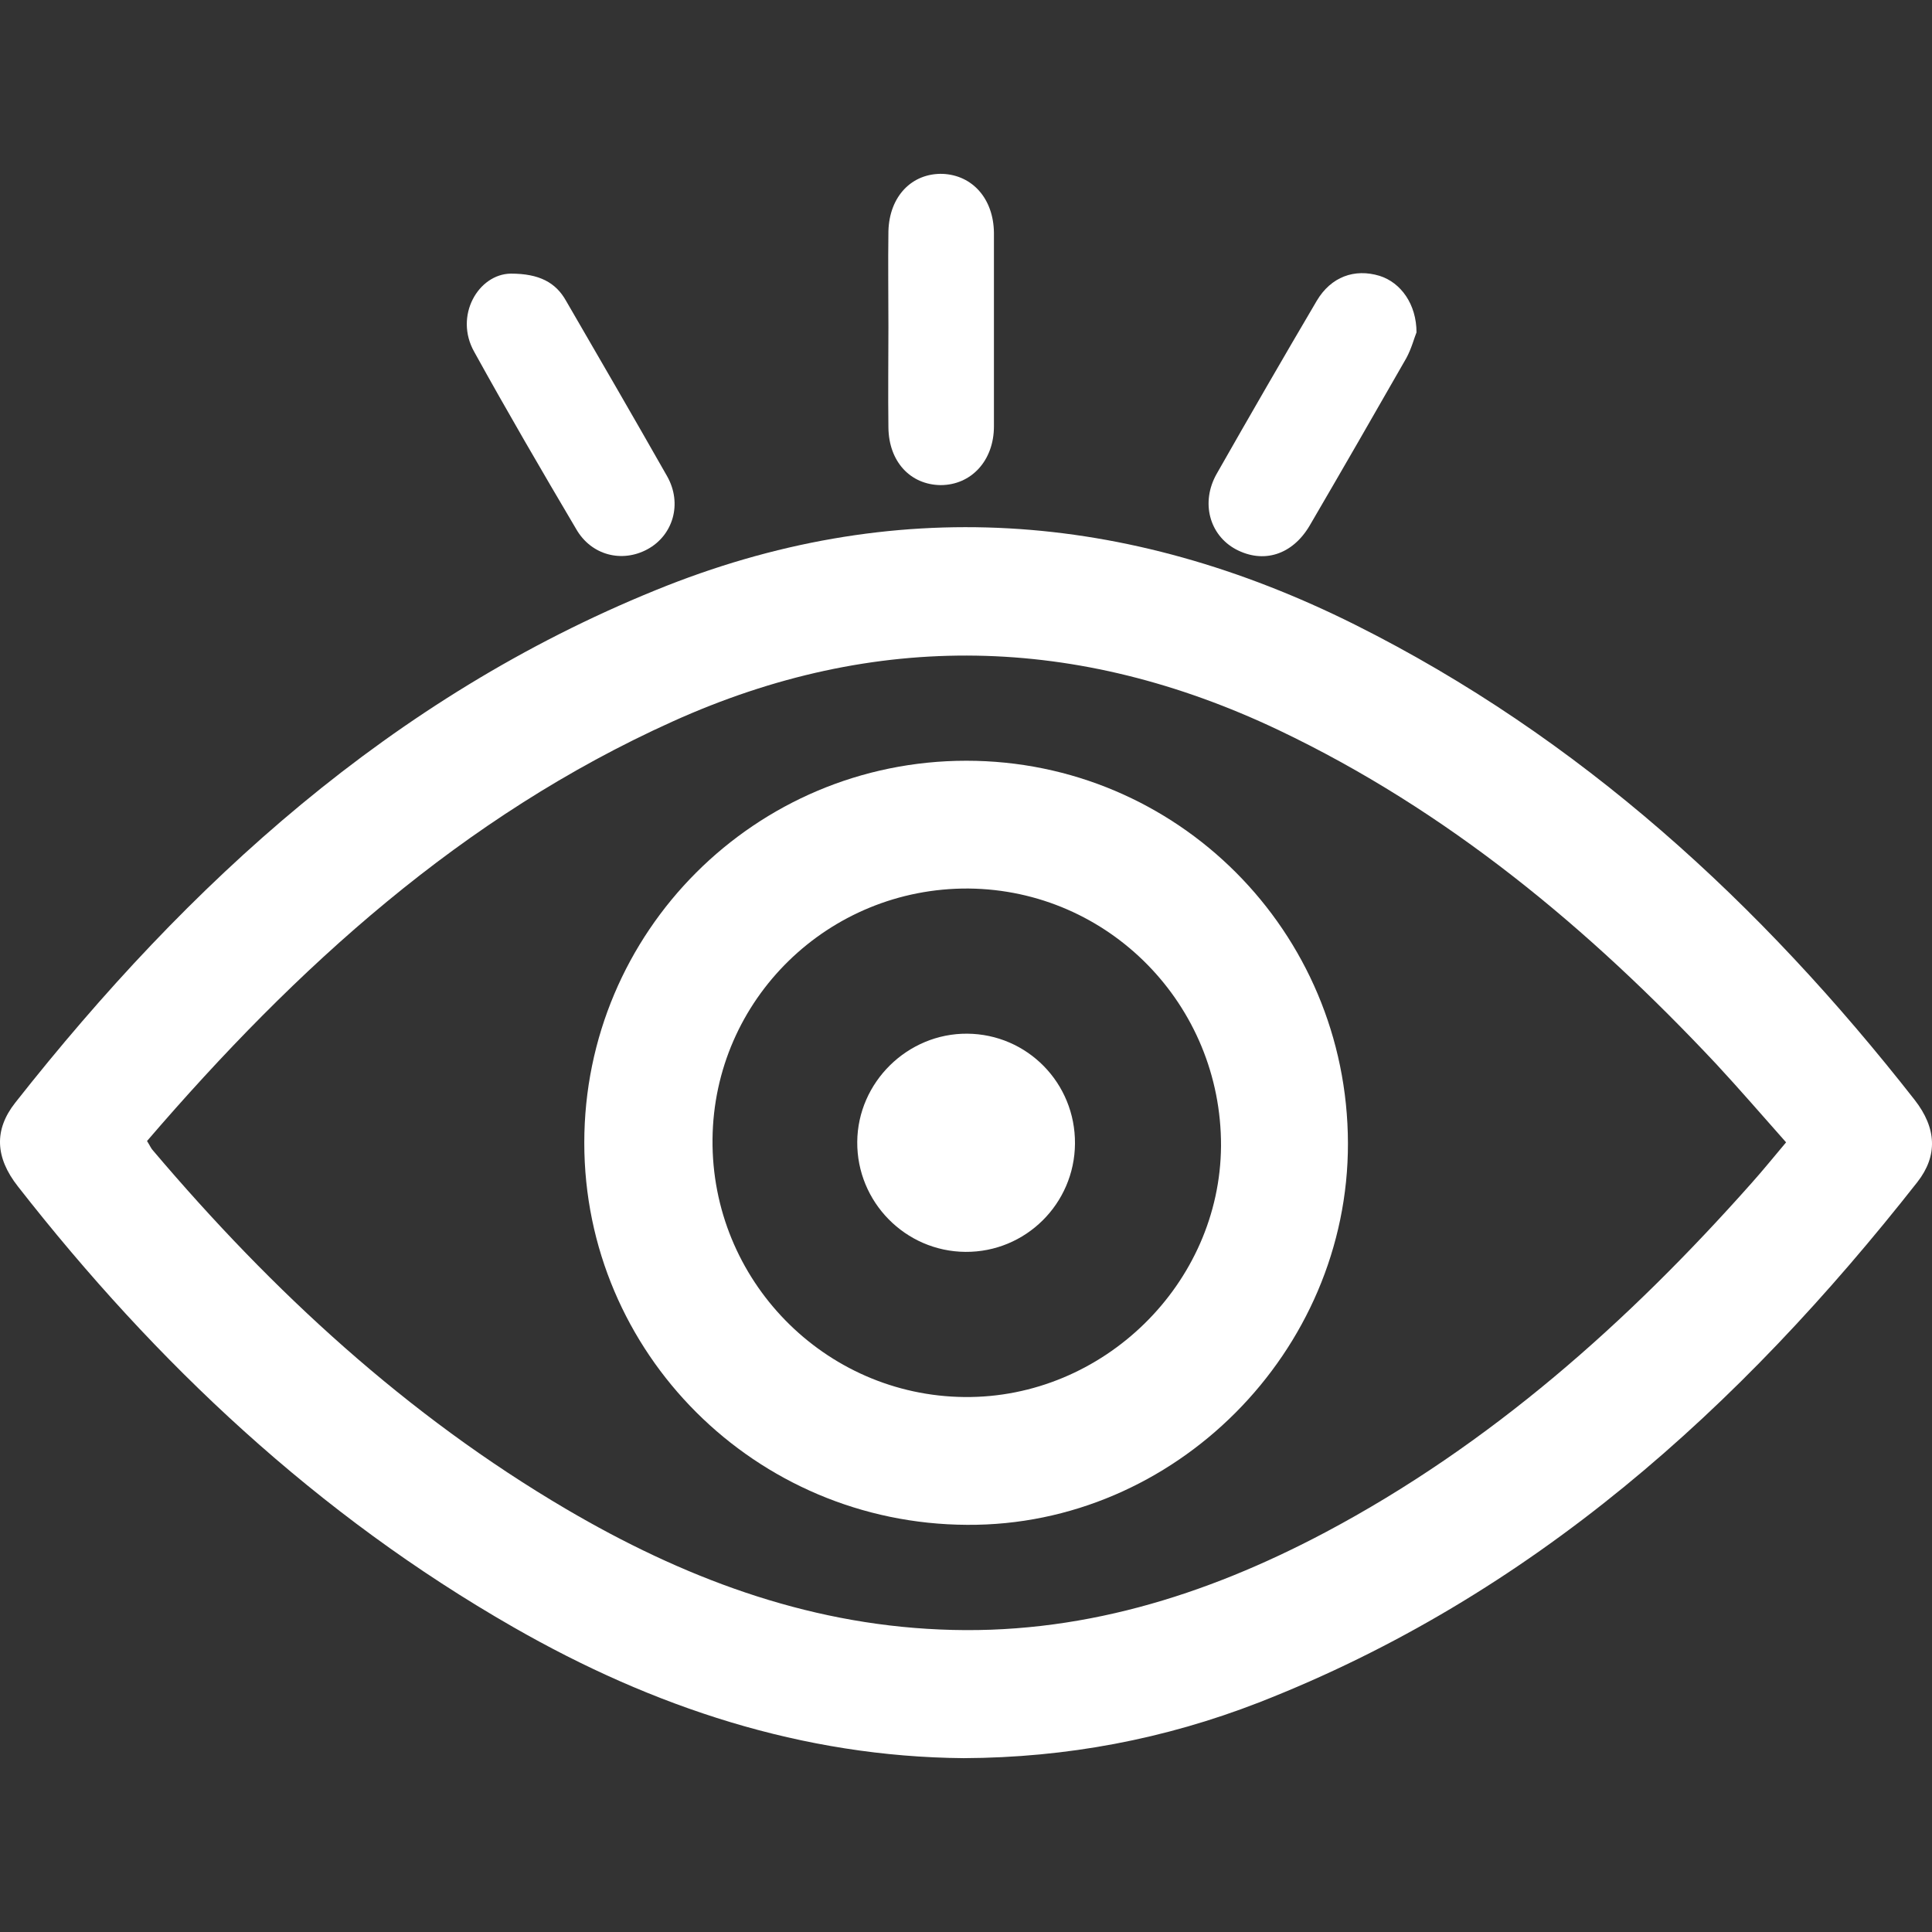
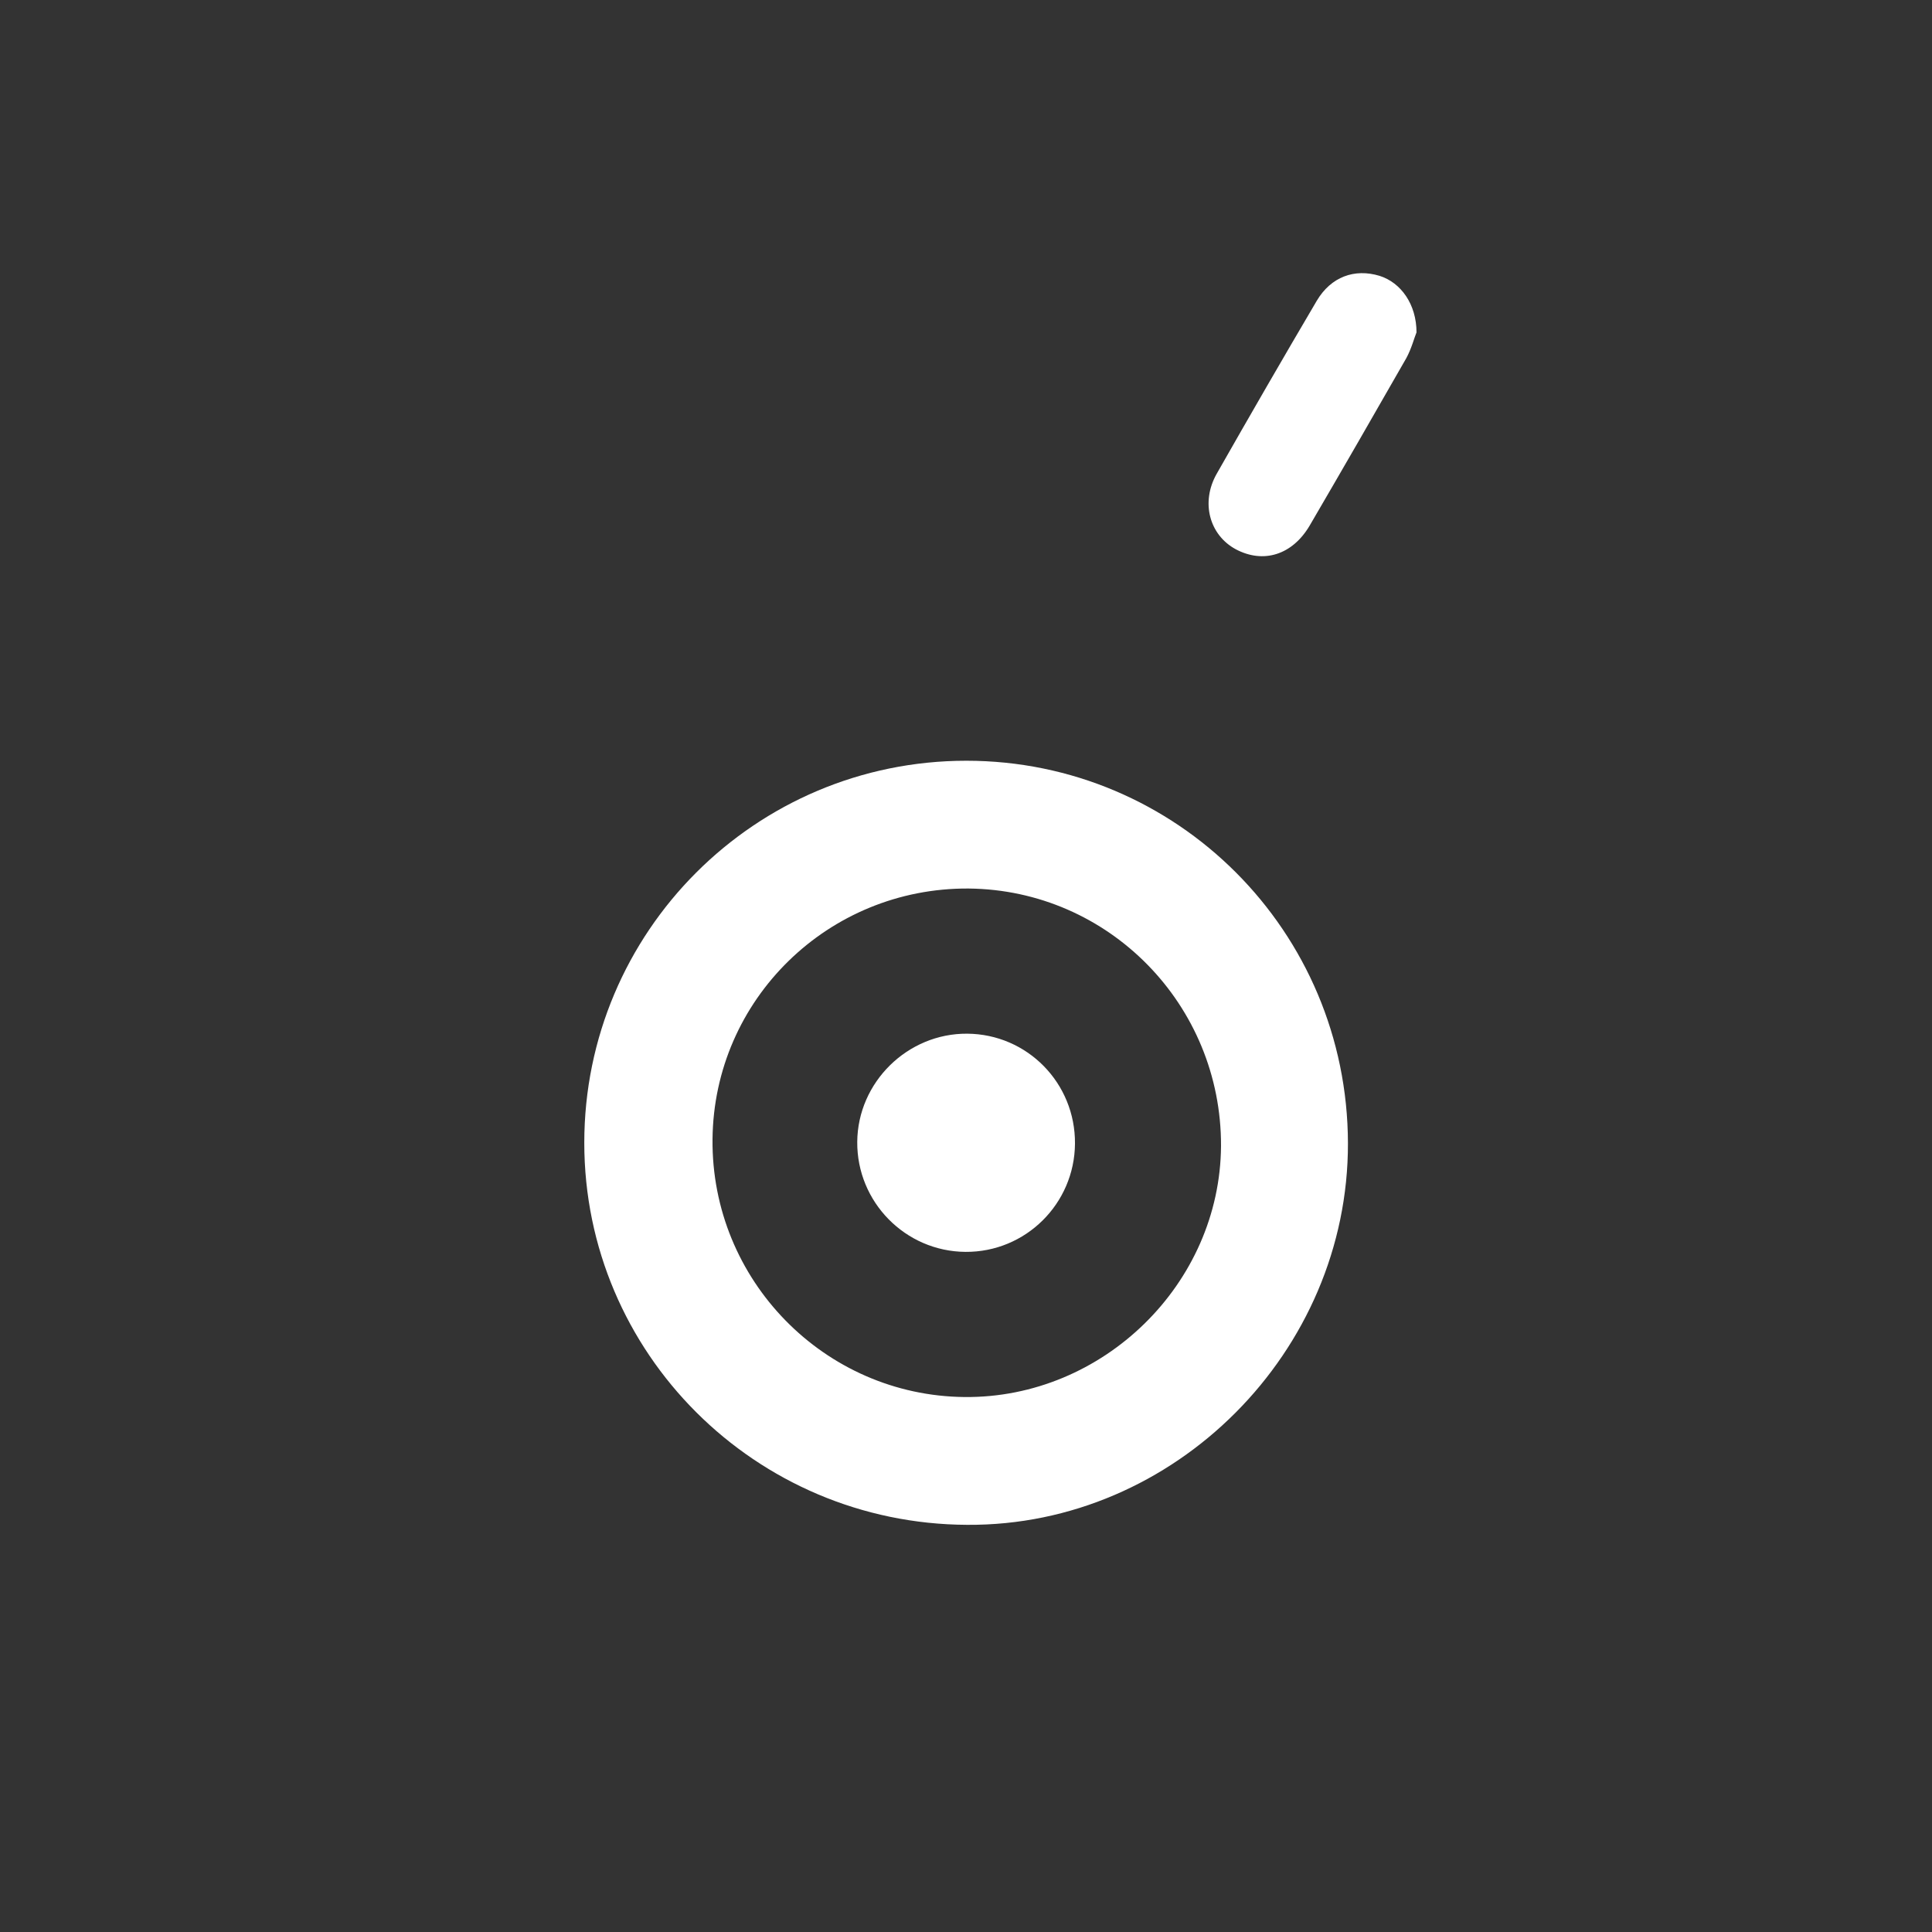
<svg xmlns="http://www.w3.org/2000/svg" width="120" height="120" viewBox="0 0 120 120" fill="none">
  <rect x="0" y="0" width="120" height="120" fill="#333333" stroke="none" />
  <g clip-path="url(#clip0_81_22)">
-     <path d="M59.855 109.202C49.871 109.119 40.578 106.049 31.894 101.071C19.725 94.102 9.713 84.698 1.112 73.691C-0.299 71.893 -0.382 70.179 0.946 68.492C11.732 54.802 24.343 43.324 40.716 36.659C55.485 30.63 70.005 31.736 84.137 38.788C98.132 45.785 109.36 56.101 118.93 68.326C120.285 70.068 120.368 71.783 119.096 73.415C108.06 87.464 95.117 99.135 78.191 105.745C72.356 108.013 66.271 109.175 59.855 109.202ZM9.132 70.87C9.326 71.174 9.381 71.34 9.52 71.479C16.931 80.218 25.256 87.907 35.185 93.742C42.348 97.946 49.954 100.85 58.361 101.21C66.935 101.597 74.845 99.135 82.312 95.18C92.573 89.732 101.119 82.126 108.78 73.498C109.499 72.695 110.19 71.838 110.937 70.953C109.416 69.238 108.033 67.634 106.595 66.085C98.685 57.65 89.918 50.349 79.408 45.343C66.935 39.424 54.379 39.12 41.767 44.818C28.713 50.708 18.425 60.056 9.132 70.87Z" fill="white" />
-     <path d="M55.181 20.313C55.181 18.322 55.153 16.358 55.181 14.367C55.236 12.182 56.647 10.744 58.555 10.799C60.408 10.882 61.708 12.348 61.735 14.45C61.735 18.46 61.735 22.471 61.735 26.481C61.735 28.61 60.325 30.131 58.417 30.131C56.536 30.104 55.208 28.666 55.181 26.564C55.153 24.462 55.181 22.388 55.181 20.313Z" fill="white" />
    <path d="M87.982 20.645C87.843 20.977 87.677 21.641 87.346 22.249C85.354 25.734 83.363 29.191 81.344 32.648C80.266 34.474 78.468 35.027 76.753 34.114C75.121 33.229 74.568 31.21 75.564 29.44C77.61 25.845 79.685 22.249 81.787 18.681C82.672 17.188 84.137 16.663 85.686 17.133C87.014 17.548 87.982 18.903 87.982 20.645Z" fill="white" />
-     <path d="M31.728 16.995C33.498 16.995 34.521 17.548 35.157 18.682C37.259 22.305 39.361 25.928 41.435 29.578C42.403 31.293 41.795 33.257 40.218 34.114C38.642 34.971 36.734 34.501 35.793 32.87C33.636 29.219 31.507 25.568 29.46 21.862C28.188 19.622 29.709 17.022 31.728 16.995Z" fill="white" />
    <path d="M60.021 47.251C73.102 47.251 83.695 57.843 83.723 71.008C83.75 83.951 72.964 94.793 60.076 94.71C46.911 94.655 36.291 84.034 36.291 70.981C36.291 57.871 46.911 47.251 60.021 47.251ZM60.159 55.188C51.447 55.133 44.339 62.075 44.256 70.759C44.173 79.499 51.198 86.689 59.91 86.772C68.511 86.855 75.785 79.748 75.84 71.174C75.868 62.407 68.871 55.271 60.159 55.188Z" fill="white" />
    <path d="M66.769 71.035C66.741 74.769 63.699 77.784 59.965 77.756C56.232 77.728 53.217 74.659 53.245 70.925C53.273 67.219 56.37 64.177 60.076 64.204C63.81 64.232 66.797 67.274 66.769 71.035Z" fill="white" />
  </g>
  <defs>
    <clipPath id="clip0_81_22">
      <rect width="120" height="120" fill="white" />
    </clipPath>
  </defs>
</svg>